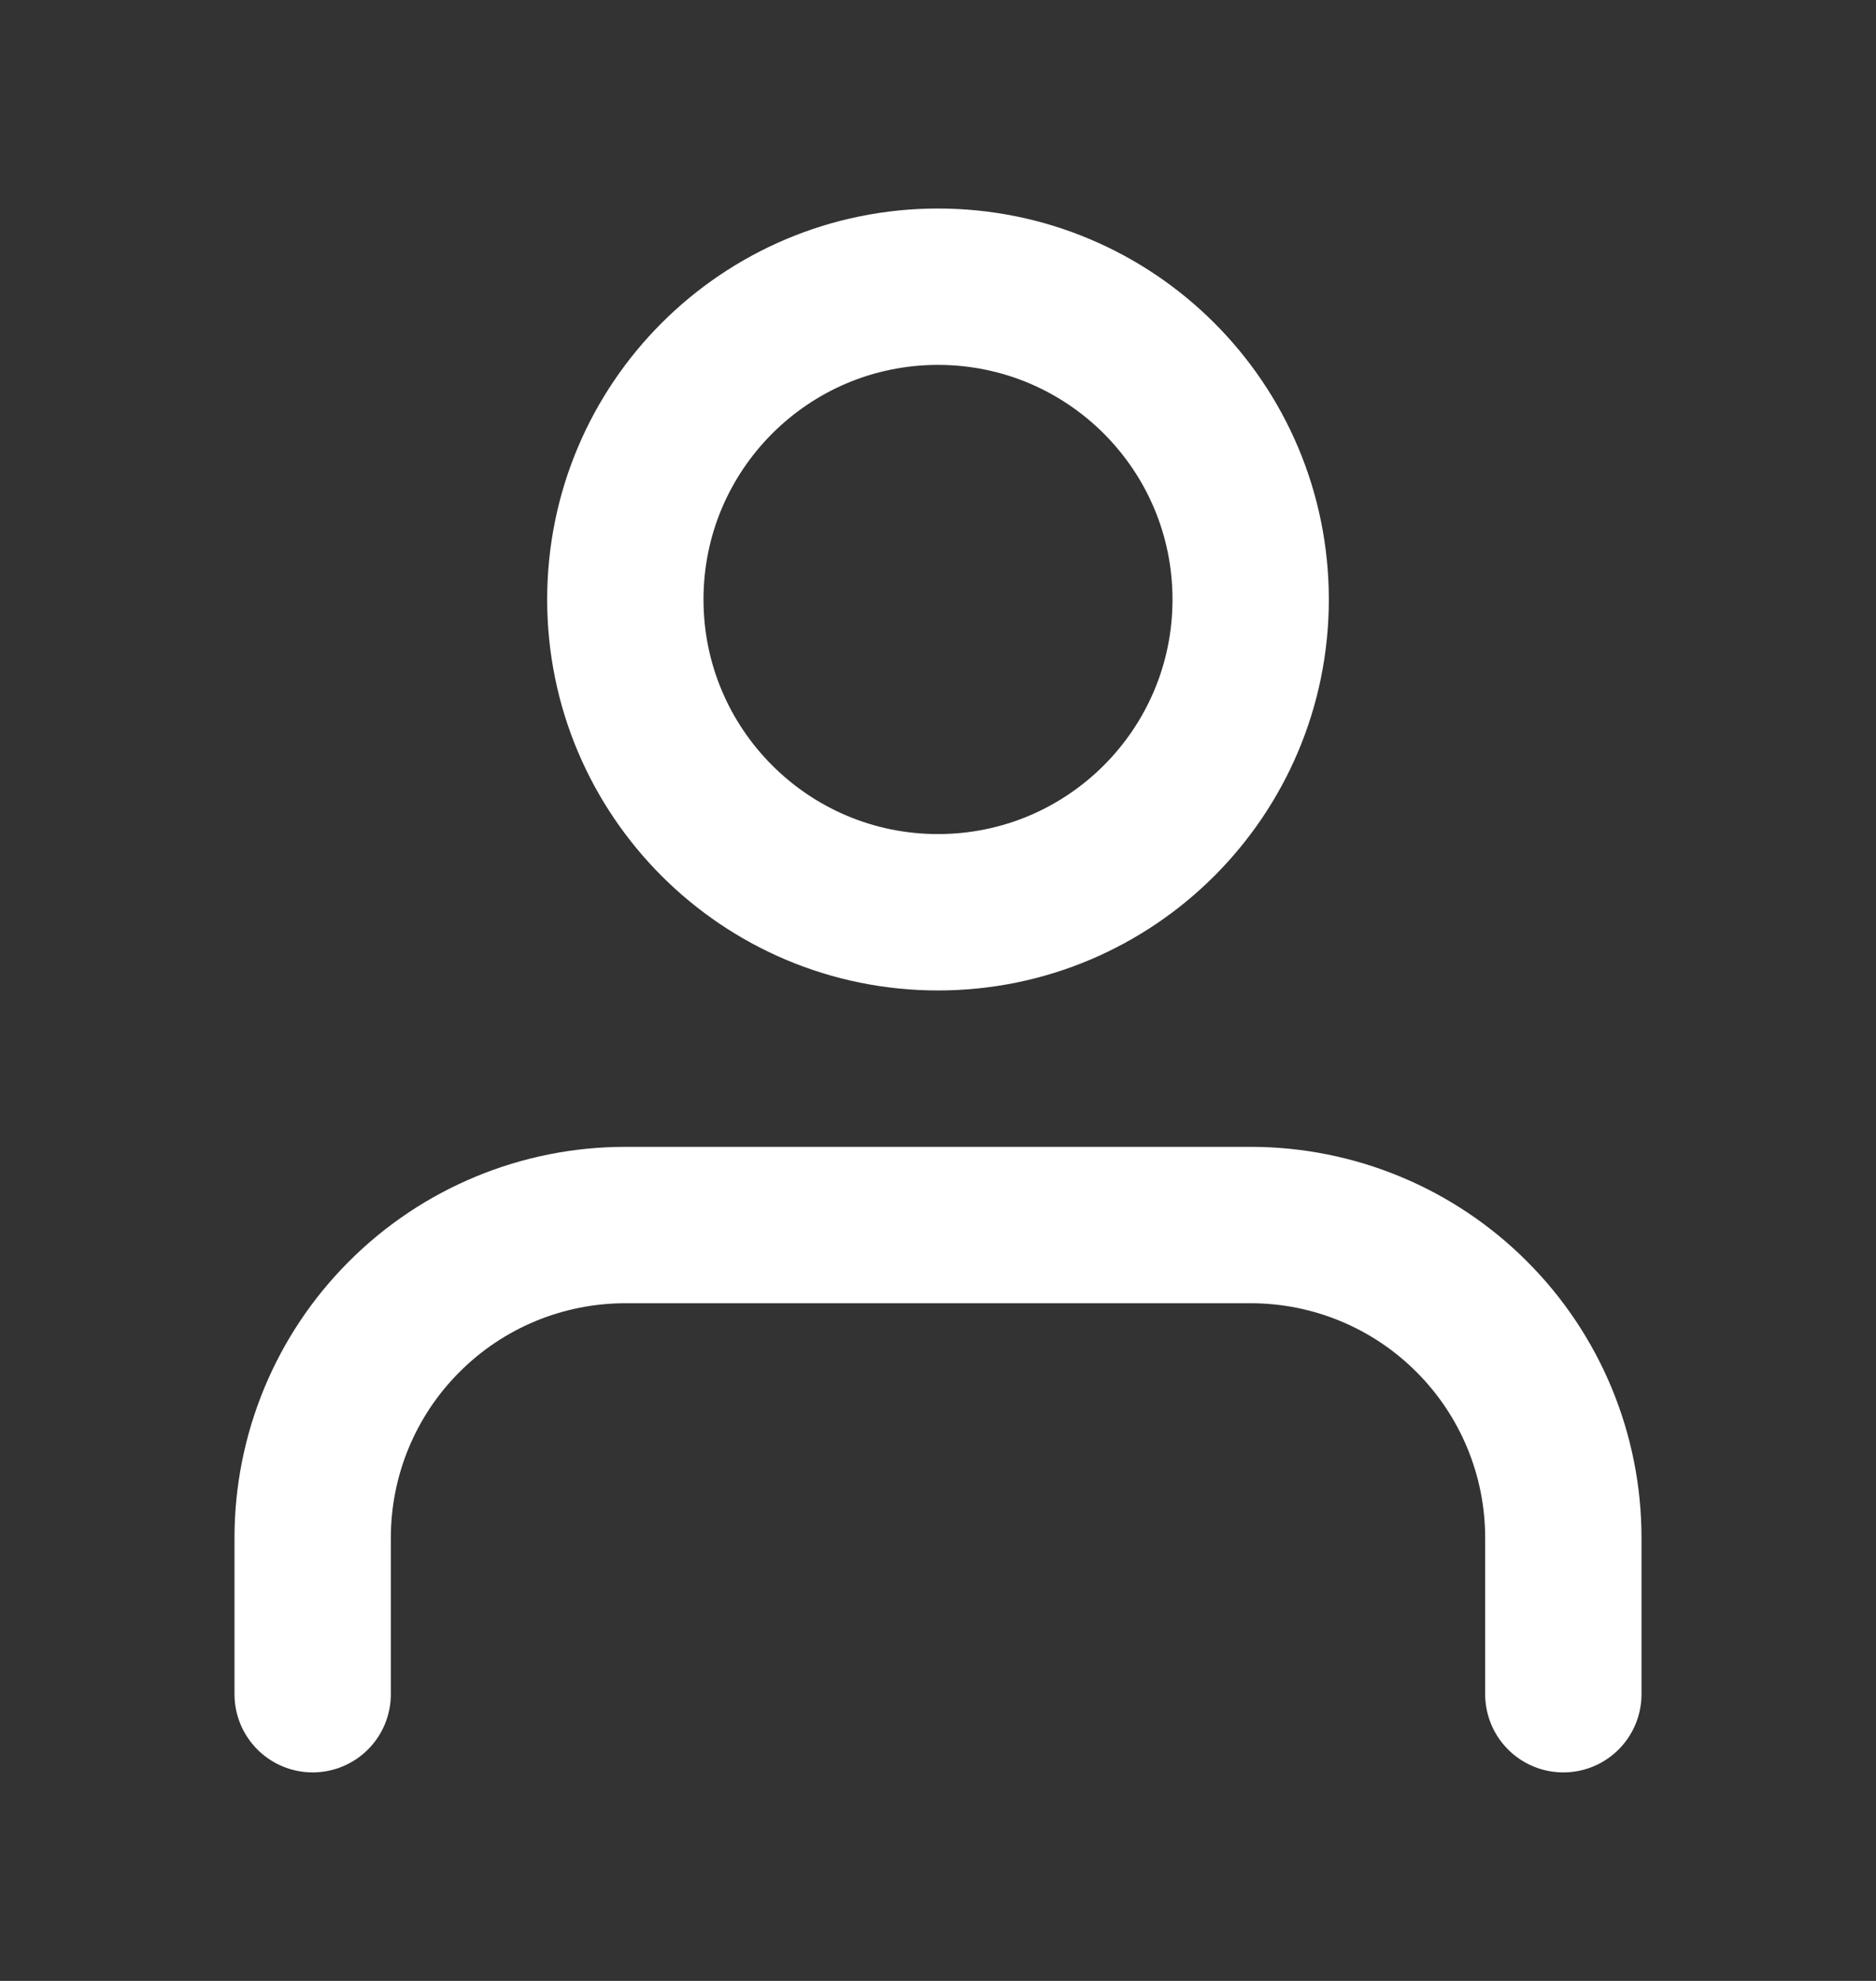
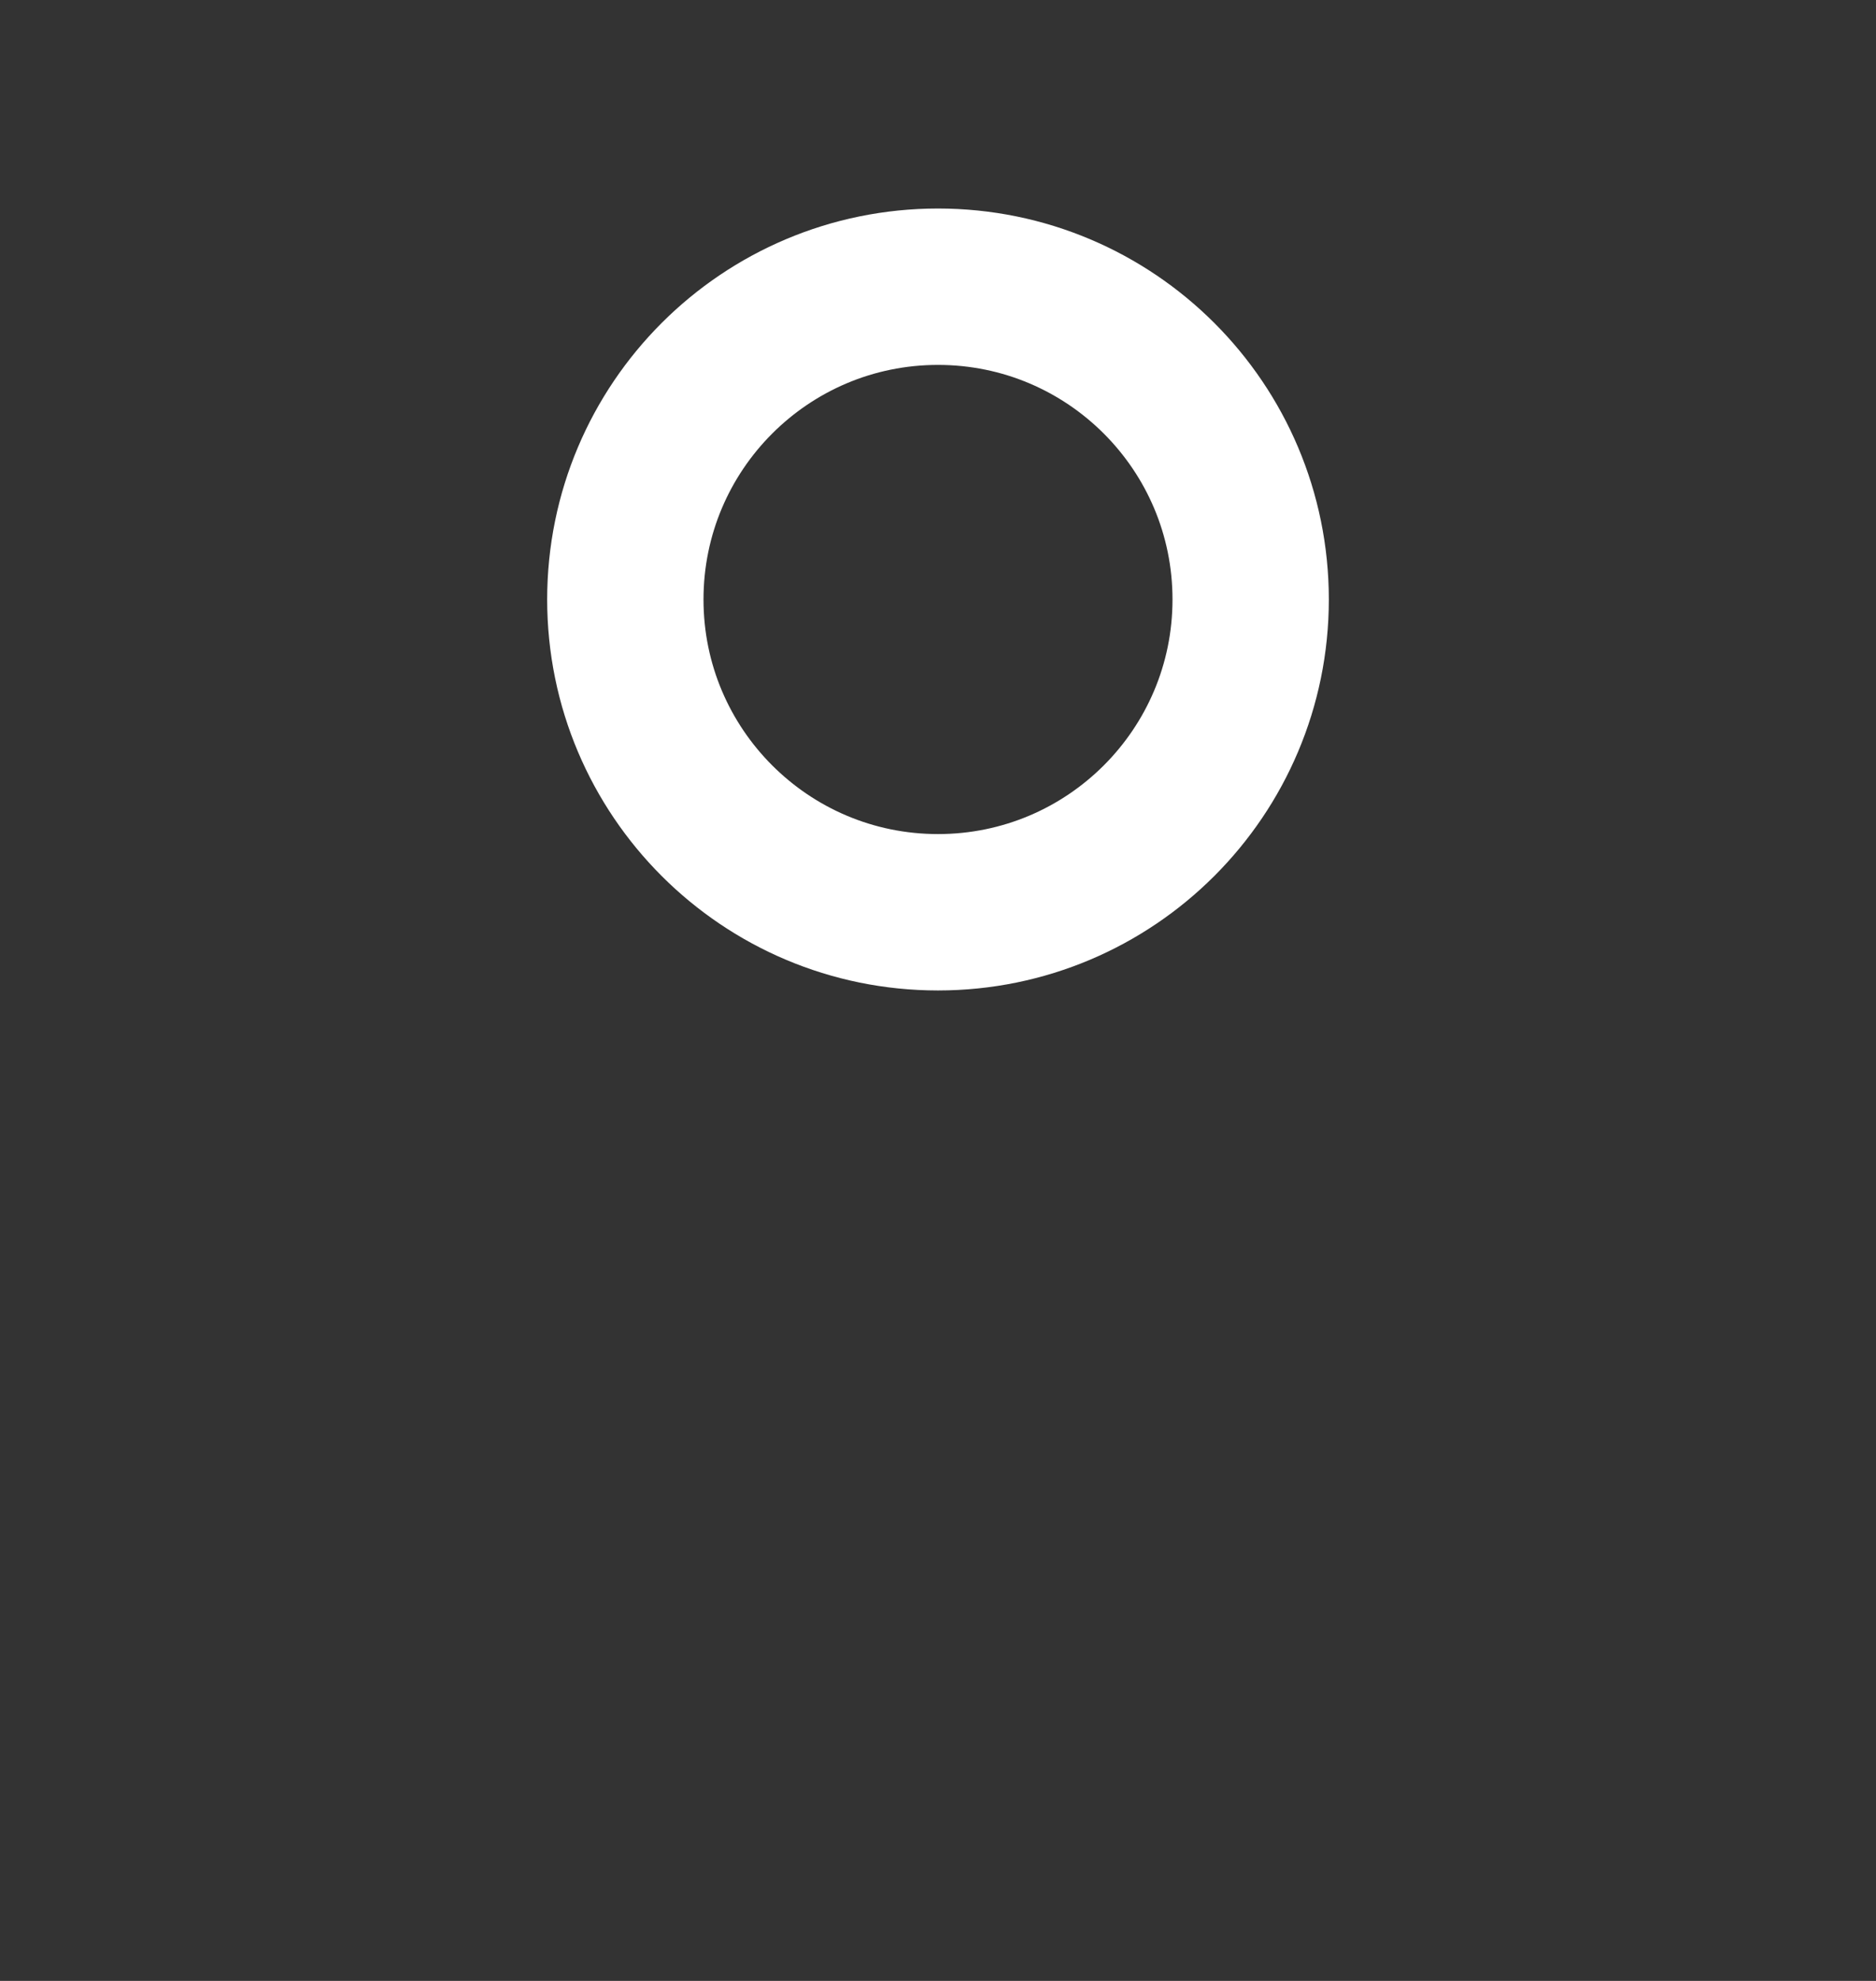
<svg xmlns="http://www.w3.org/2000/svg" width="18" height="19" viewBox="0 0 18 19" fill="none">
  <rect x="0" y="0" width="18" height="19" fill="#333333" stroke="none" />
-   <path d="M15 16.25V14.75C15 13.954 14.684 13.191 14.121 12.629C13.559 12.066 12.796 11.75 12 11.75H6C5.204 11.75 4.441 12.066 3.879 12.629C3.316 13.191 3 13.954 3 14.75V16.25" stroke="white" stroke-width="1.5" stroke-linecap="round" stroke-linejoin="round" />
  <path d="M9 8.75C10.657 8.75 12 7.407 12 5.75C12 4.093 10.657 2.75 9 2.75C7.343 2.75 6 4.093 6 5.75C6 7.407 7.343 8.75 9 8.75Z" stroke="white" stroke-width="1.5" stroke-linecap="round" stroke-linejoin="round" />
</svg>